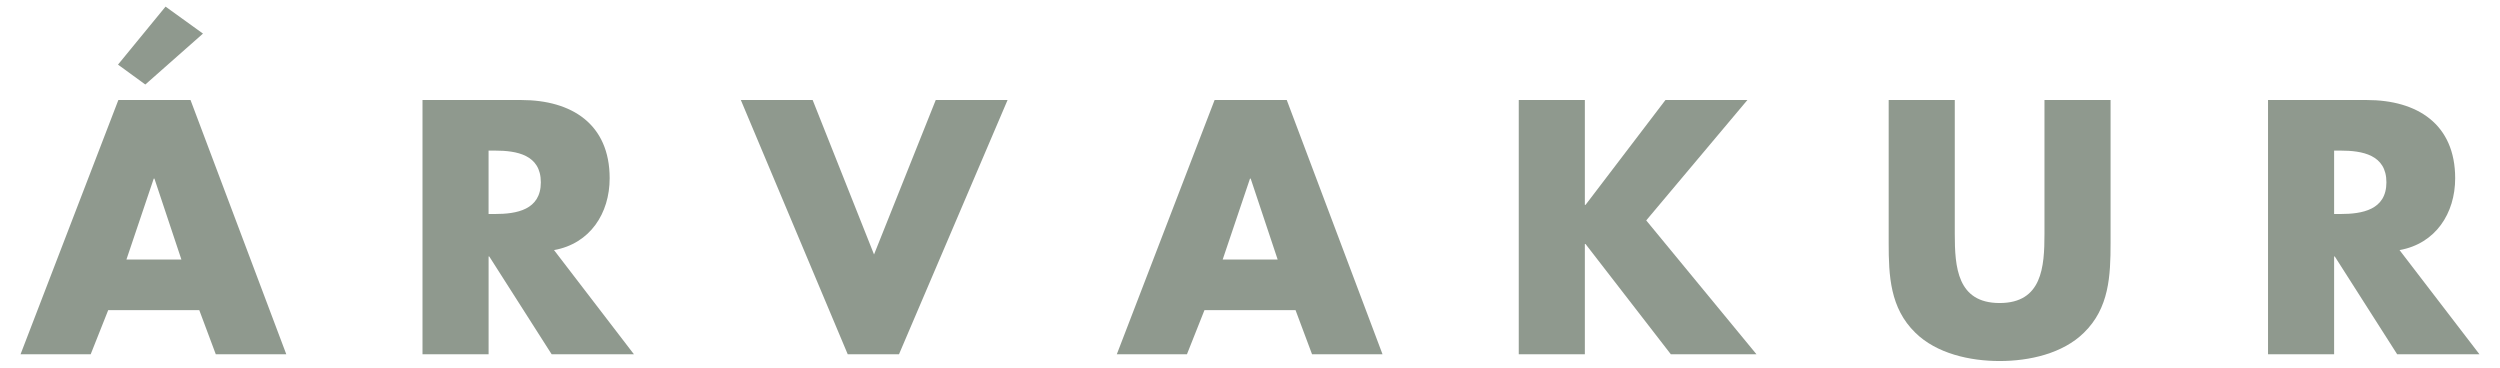
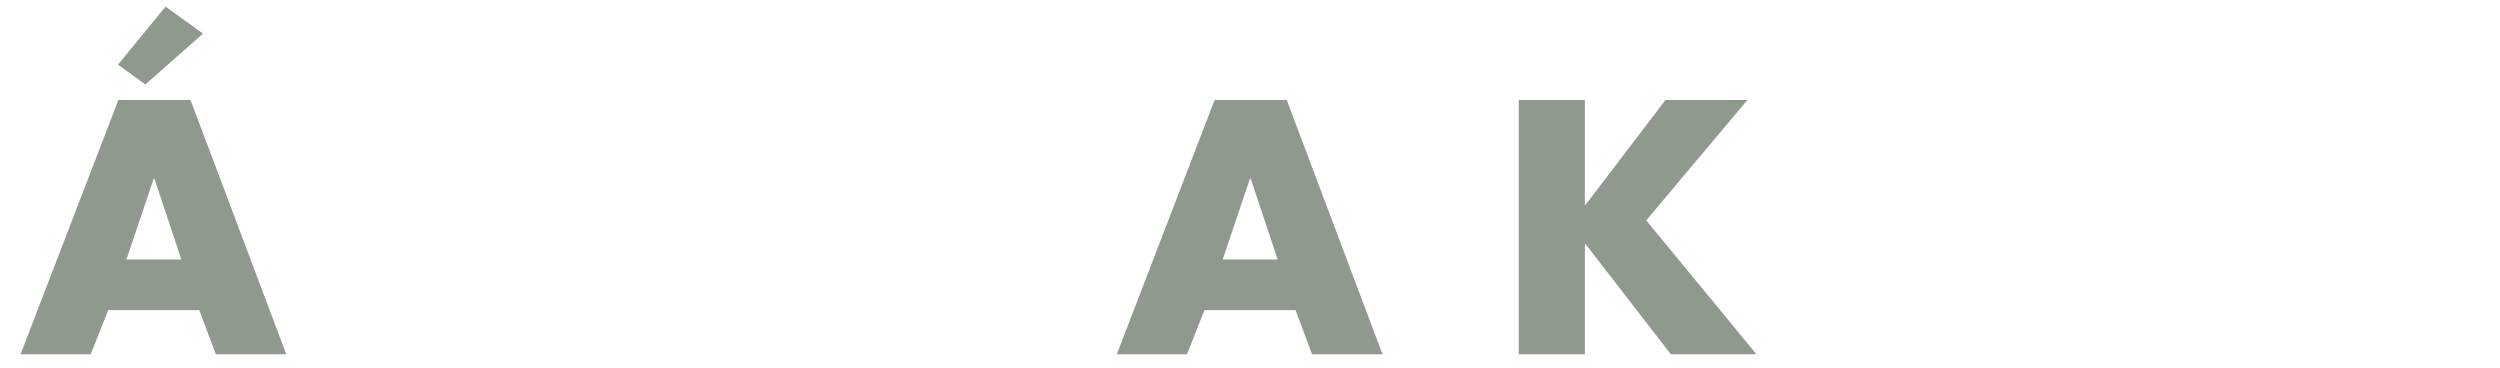
<svg xmlns="http://www.w3.org/2000/svg" version="1.1" id="Layer_1" x="0px" y="0px" viewBox="0 0 96.378 14.173" enable-background="new 0 0 96.378 14.173" xml:space="preserve">
  <g>
    <path fill="#8F998E" d="M4.172,11.955l-0.676,1.703H0.792l3.771-9.802h2.782l3.692,9.802H8.319l-0.637-1.703H4.172z M5.602,3.258   L4.549,2.491l1.833-2.236l1.443,1.04L5.602,3.258z M5.953,6.885H5.927l-1.053,3.12h2.119L5.953,6.885z" />
-     <path fill="#8F998E" d="M24.439,13.658h-3.172l-2.405-3.77h-0.026v3.77h-2.548V3.856h3.809c1.937,0,3.406,0.923,3.406,3.016   c0,1.352-0.754,2.522-2.145,2.769L24.439,13.658z M18.835,8.25h0.247c0.832,0,1.768-0.156,1.768-1.222s-0.936-1.222-1.768-1.222   h-0.247V8.25z" />
-     <path fill="#8F998E" d="M33.695,9.81l2.379-5.954h2.769l-4.186,9.802h-1.976L28.56,3.856h2.769L33.695,9.81z" />
    <path fill="#8F998E" d="M46.434,11.955l-0.676,1.703h-2.704l3.77-9.802h2.782l3.692,9.802h-2.717l-0.637-1.703H46.434z    M48.215,6.885h-0.026l-1.053,3.12h2.119L48.215,6.885z" />
    <path fill="#8F998E" d="M64.205,3.856h3.159l-3.9,4.641l4.251,5.161h-3.302l-3.289-4.251h-0.026v4.251H58.55V3.856h2.548v4.043   h0.026L64.205,3.856z" />
-     <path fill="#8F998E" d="M81.365,3.856v5.512c0,1.261-0.052,2.509-1.027,3.458c-0.819,0.806-2.105,1.092-3.25,1.092   c-1.144,0-2.431-0.286-3.25-1.092c-0.975-0.949-1.027-2.197-1.027-3.458V3.856h2.548v5.161c0,1.274,0.092,2.665,1.729,2.665   s1.729-1.391,1.729-2.665V3.856H81.365z" />
-     <path fill="#8F998E" d="M95.586,13.658h-3.172l-2.405-3.77h-0.026v3.77h-2.548V3.856h3.81c1.937,0,3.405,0.923,3.405,3.016   c0,1.352-0.754,2.522-2.145,2.769L95.586,13.658z M89.983,8.25h0.247c0.832,0,1.769-0.156,1.769-1.222s-0.937-1.222-1.769-1.222   h-0.247V8.25z" />
  </g>
  <g>
</g>
  <g>
</g>
  <g>
</g>
  <g>
</g>
  <g>
</g>
  <g>
</g>
</svg>